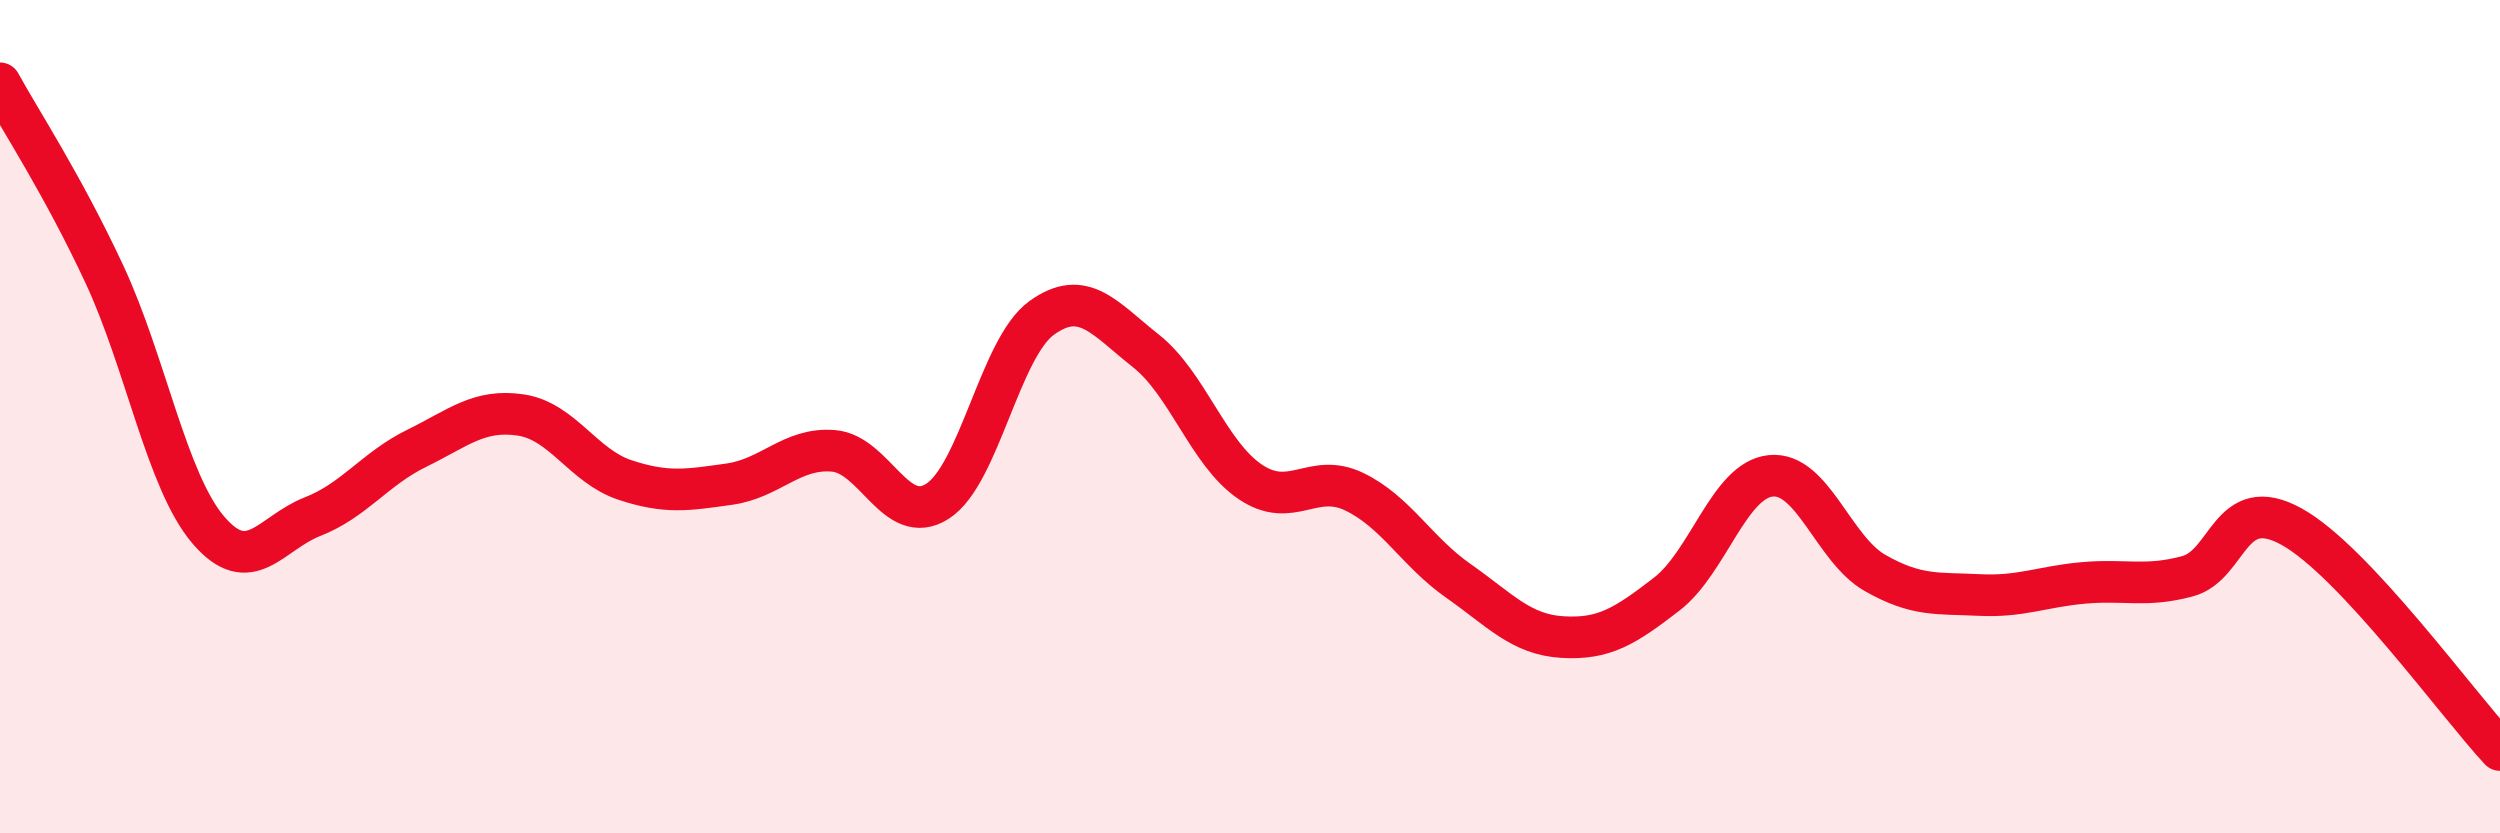
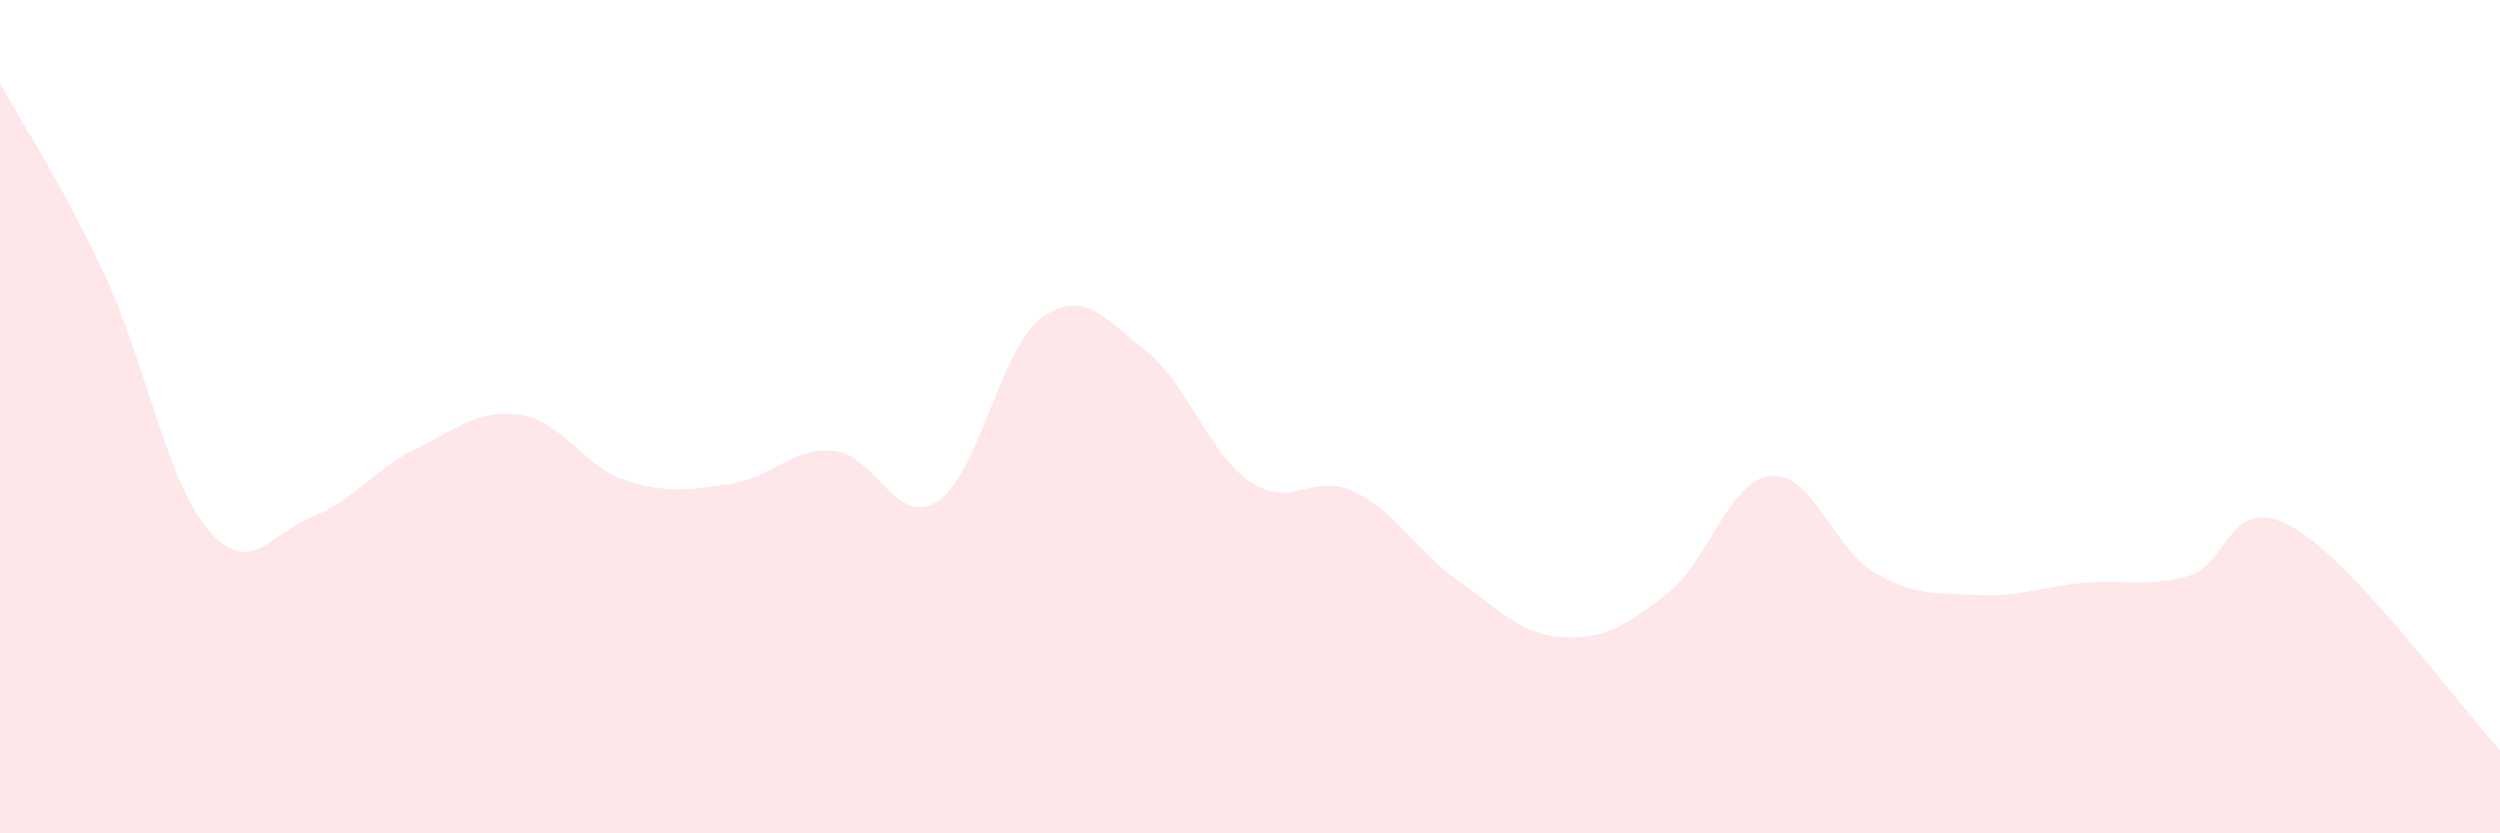
<svg xmlns="http://www.w3.org/2000/svg" width="60" height="20" viewBox="0 0 60 20">
  <path d="M 0,2 C 0.5,2.91 1.5,4.43 2.5,6.57 C 3.5,8.71 4,11.55 5,12.72 C 6,13.89 6.5,12.79 7.5,12.4 C 8.5,12.01 9,11.25 10,10.76 C 11,10.27 11.5,9.81 12.5,9.96 C 13.5,10.11 14,11.19 15,11.52 C 16,11.85 16.5,11.76 17.5,11.62 C 18.5,11.48 19,10.74 20,10.82 C 21,10.9 21.5,12.67 22.5,12.03 C 23.5,11.39 24,8.35 25,7.63 C 26,6.91 26.5,7.63 27.5,8.42 C 28.5,9.21 29,10.88 30,11.56 C 31,12.24 31.5,11.32 32.5,11.8 C 33.5,12.28 34,13.24 35,13.94 C 36,14.64 36.5,15.23 37.5,15.29 C 38.5,15.35 39,15.03 40,14.26 C 41,13.49 41.5,11.52 42.5,11.42 C 43.5,11.32 44,13.18 45,13.75 C 46,14.32 46.5,14.23 47.5,14.28 C 48.5,14.33 49,14.08 50,13.99 C 51,13.9 51.5,14.1 52.5,13.83 C 53.5,13.56 53.5,11.81 55,12.64 C 56.5,13.47 59,16.93 60,18L60 20L0 20Z" fill="#EB0A25" opacity="0.1" stroke-linecap="round" stroke-linejoin="round" />
-   <path d="M 0,2 C 0.5,2.91 1.5,4.43 2.5,6.57 C 3.5,8.71 4,11.55 5,12.72 C 6,13.89 6.5,12.79 7.5,12.4 C 8.5,12.01 9,11.25 10,10.76 C 11,10.27 11.5,9.81 12.5,9.96 C 13.5,10.11 14,11.19 15,11.52 C 16,11.85 16.5,11.76 17.5,11.62 C 18.5,11.48 19,10.74 20,10.82 C 21,10.9 21.5,12.67 22.5,12.03 C 23.5,11.39 24,8.35 25,7.63 C 26,6.91 26.5,7.63 27.5,8.42 C 28.5,9.21 29,10.88 30,11.56 C 31,12.24 31.5,11.32 32.5,11.8 C 33.5,12.28 34,13.24 35,13.94 C 36,14.64 36.5,15.23 37.5,15.29 C 38.5,15.35 39,15.03 40,14.26 C 41,13.49 41.5,11.52 42.5,11.42 C 43.5,11.32 44,13.18 45,13.75 C 46,14.32 46.5,14.23 47.5,14.28 C 48.5,14.33 49,14.08 50,13.99 C 51,13.9 51.5,14.1 52.5,13.83 C 53.5,13.56 53.5,11.81 55,12.64 C 56.5,13.47 59,16.93 60,18" stroke="#EB0A25" stroke-width="1" fill="none" stroke-linecap="round" stroke-linejoin="round" />
</svg>